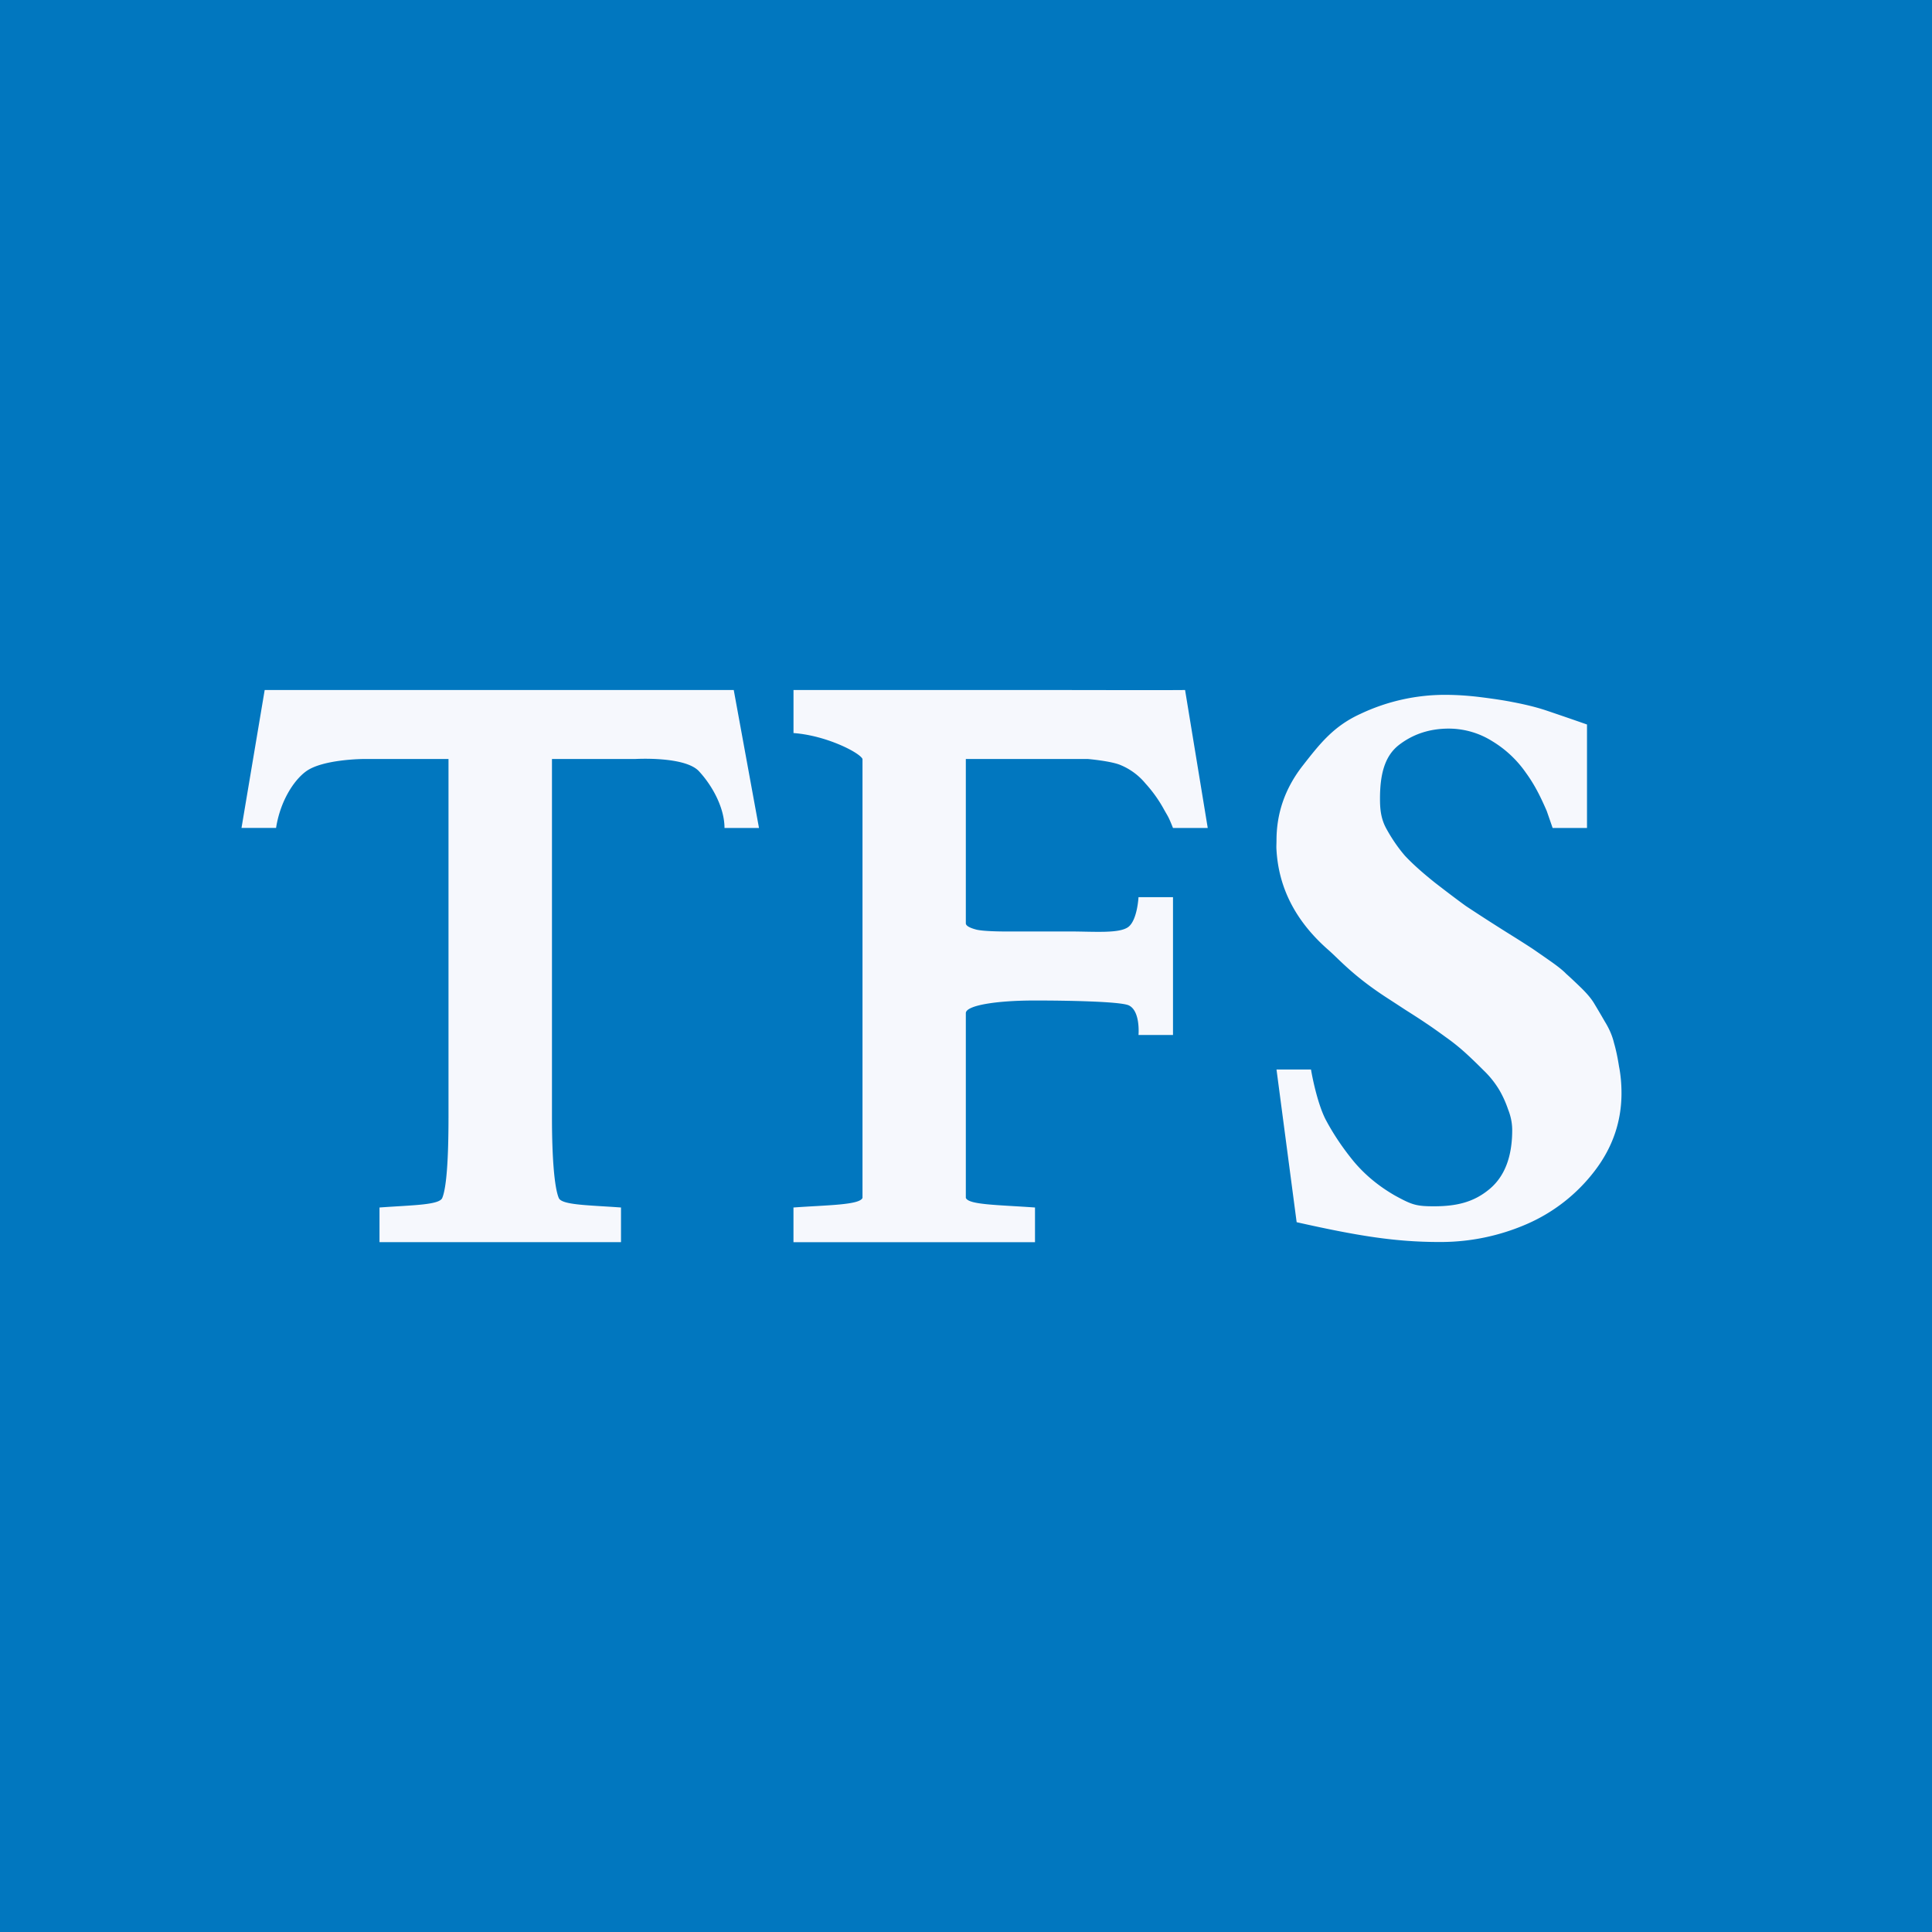
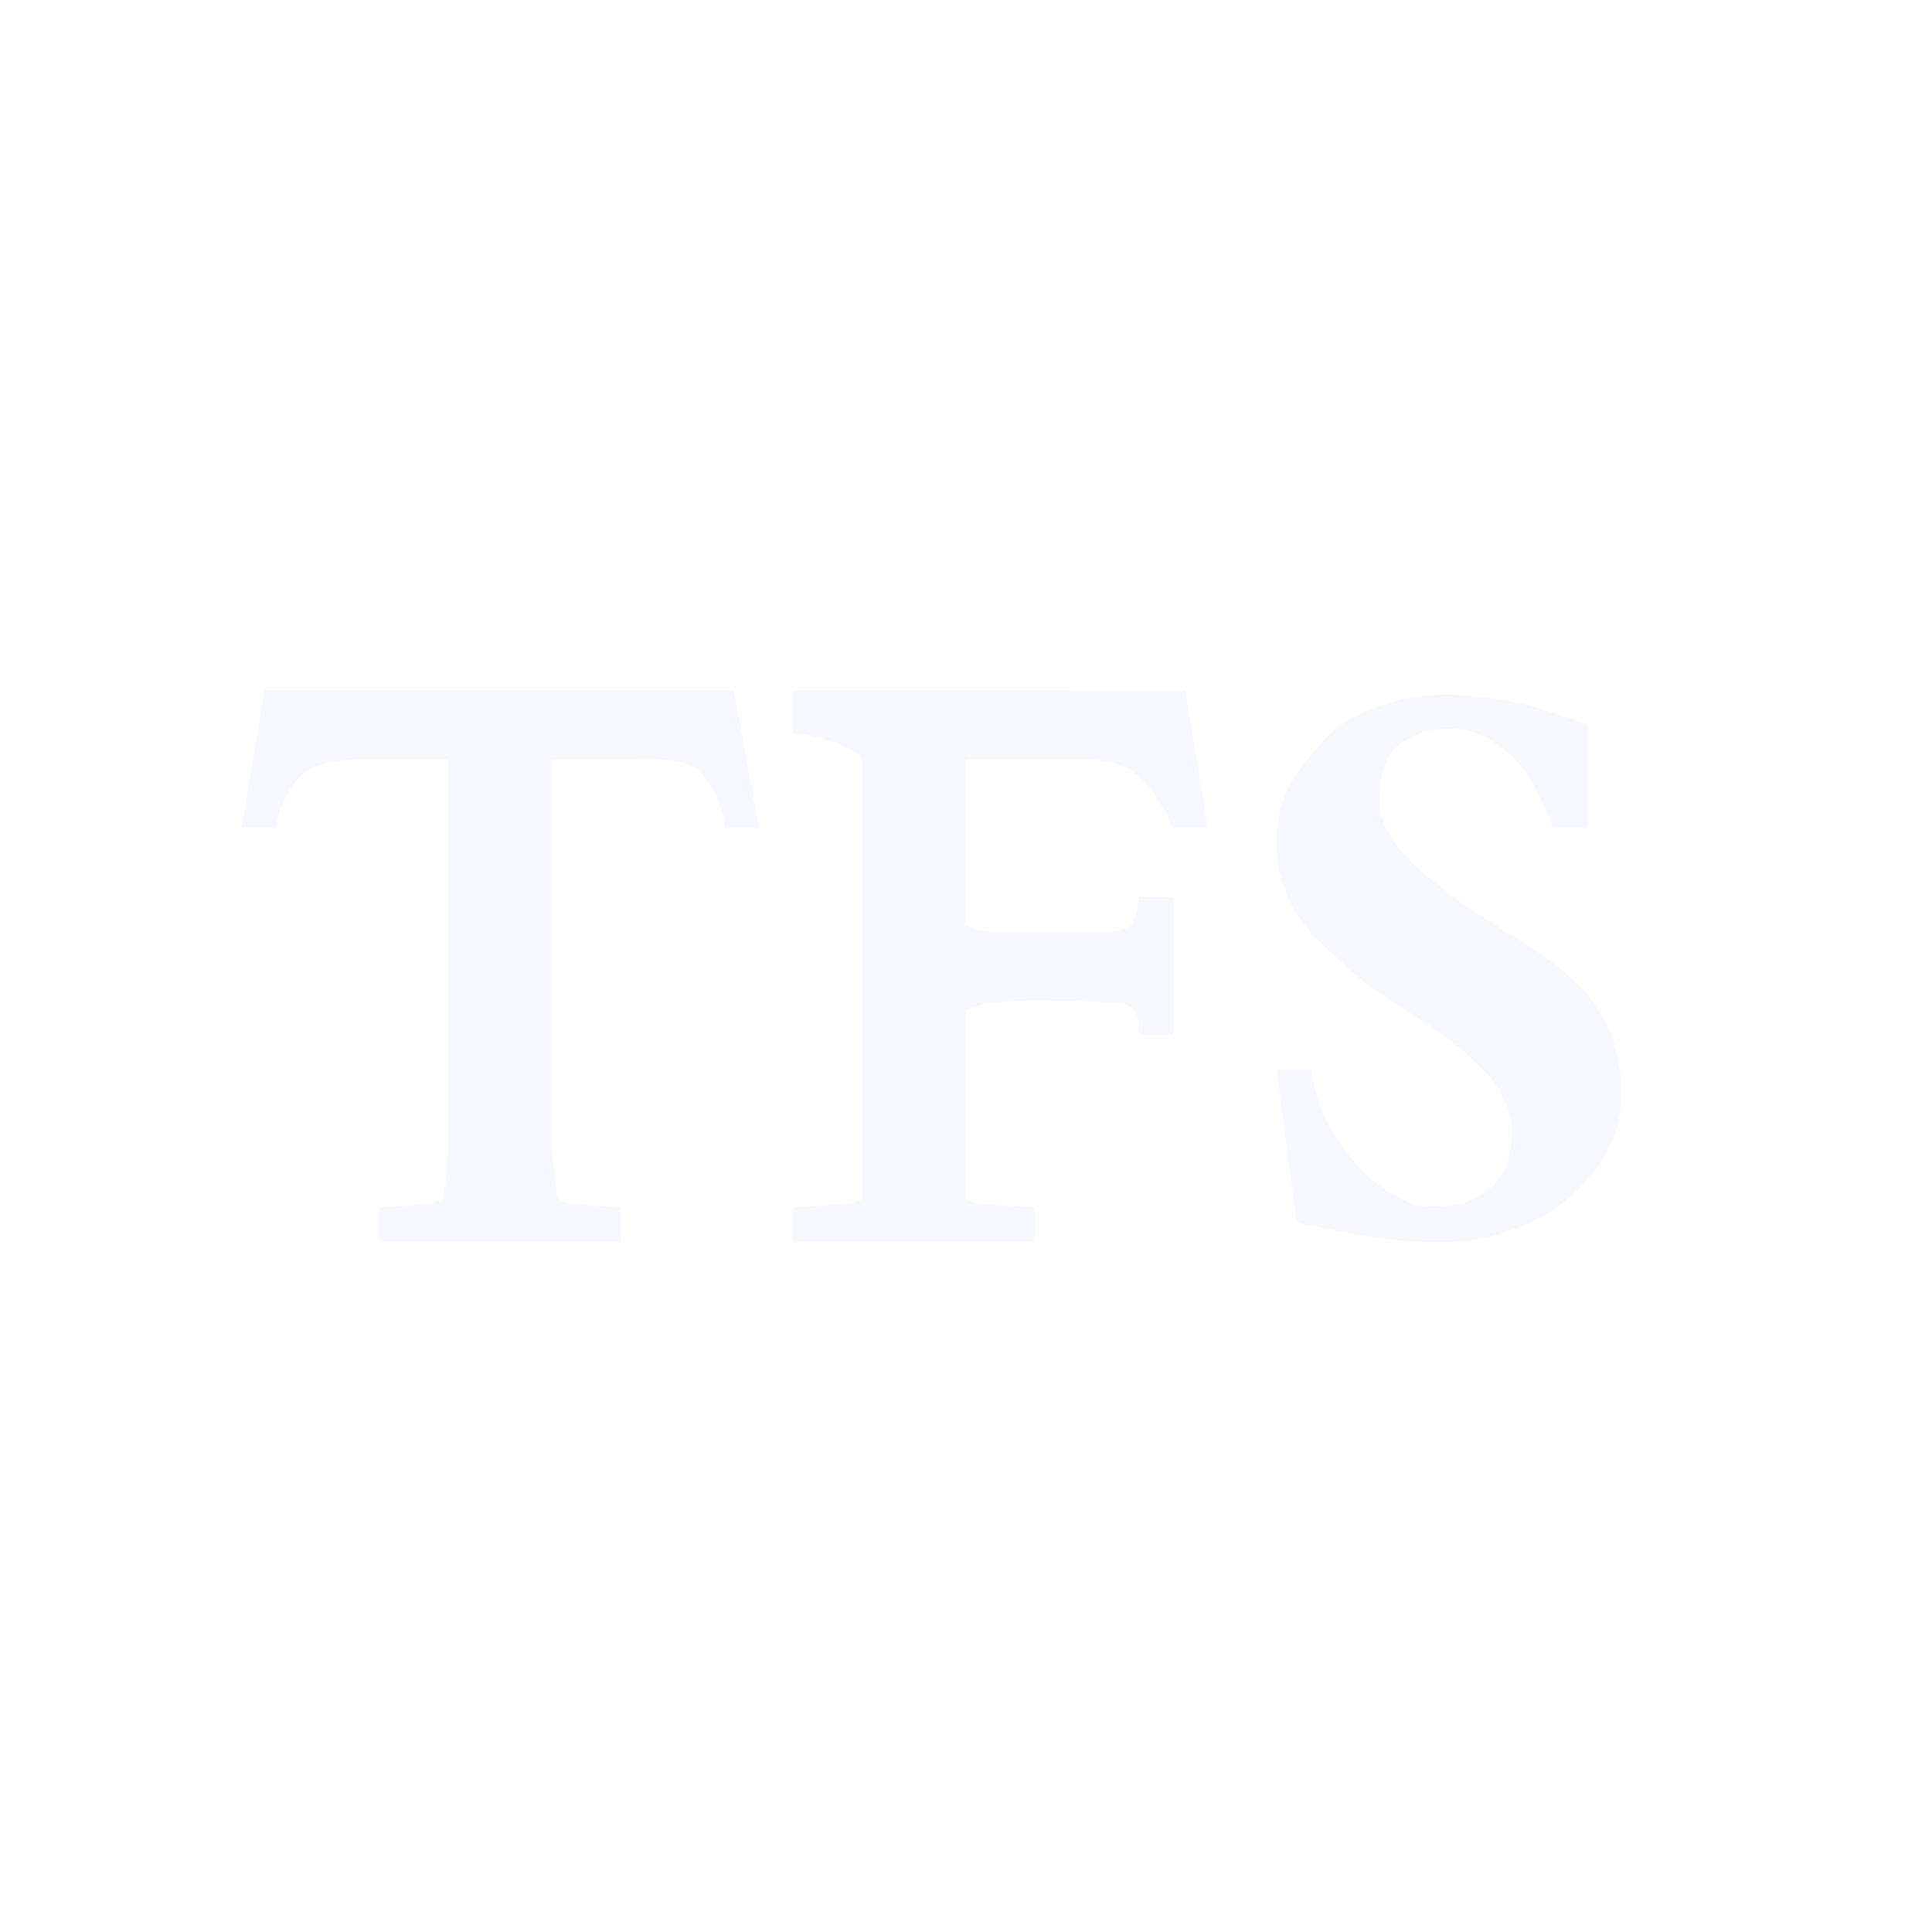
<svg xmlns="http://www.w3.org/2000/svg" width="56" height="56">
-   <path fill="#0177BF" d="M0 0h56v56H0z" />
  <path d="M18.415 20H21.268L22 24h-1c0-.566-.331-1.202-.739-1.644-.408-.443-1.846-.356-1.846-.356h-2.416v10.385c0 1.15.068 2.025.196 2.336.081.21.854.209 1.805.279v1.004h-7V35c.951-.07 1.739-.069 1.82-.279.128-.31.18-1.185.18-2.336V22h-2.47s-1.172.006-1.656.356c-.357.258-.751.864-.872 1.642H7L7.672 20h10.743zM26.473 20h4.069s3.51.008 3.808 0l.657 4H34c-.145-.365-.14-.317-.277-.566a3.9 3.9 0 00-.52-.723 1.861 1.861 0 00-.725-.536c-.275-.117-.944-.175-.944-.175h-3.539V26.762c0 .07.105.132.315.186.218.047.661.052.927.052L31 26.999c.71 0 1.45.068 1.709-.134.258-.202.291-.86.291-.86h1V30h-1s.063-.708-.291-.863C32.435 29.028 30.95 29 30 29c-1.16 0-2.005.148-2.005.366v5.355c.081.202.909.201 2.005.279v1.005h-7.001V35c.951-.07 1.92-.069 2.001-.279V22c-.073-.179-1.04-.682-2-.752V20h3.473zM41.873 20.14c.339 0 .693.023 1.064.07.37.047.673.093.907.14.242.046.624.125.988.248.68.23 1.168.402 1.168.402v3h-.996l-.172-.496c-.17-.389-.335-.736-.601-1.102a3.205 3.205 0 00-.98-.92 2.375 2.375 0 00-1.257-.363c-.556 0-1.04.16-1.451.479-.403.318-.543.835-.543 1.55 0 .28.019.568.18.864.161.295.343.56.544.793.21.225.5.486.87.781.372.288.67.513.896.676a59.869 59.869 0 001.439.922c.258.163.427.272.508.326.08.055.237.163.471.327.234.163.395.291.484.385.096.085.238.217.423.396.185.179.318.338.399.478.08.132.181.303.302.513.13.21.218.416.266.618.057.195.105.42.145.677.049.249.073.509.073.781 0 .824-.258 1.575-.774 2.25a4.96 4.96 0 01-1.959 1.54 6.255 6.255 0 01-2.54.525c-1.265 0-2.345-.17-4.143-.574L37 31h1c.056.334.21 1.028.419 1.44.217.412.487.817.81 1.213.33.397.733.73 1.209 1.003.484.264.607.309 1.123.309.678 0 1.163-.127 1.606-.493.443-.365.665-.937.665-1.714 0-.202-.04-.404-.121-.606a3.06 3.06 0 00-.254-.56 2.732 2.732 0 00-.447-.56c-.202-.202-.371-.365-.508-.49a5.992 5.992 0 00-.593-.478c-.266-.194-.46-.33-.58-.408-.113-.078-.31-.206-.593-.385a143.32 143.32 0 00-.483-.315c-.992-.637-1.395-1.104-1.725-1.4-.96-.831-1.463-1.803-1.528-2.915-.008-.093 0-.186 0-.28 0-.77.234-1.484.742-2.145.516-.661.91-1.17 1.7-1.528a5.73 5.73 0 012.431-.548z" fill="#F6F8FD" />
</svg>